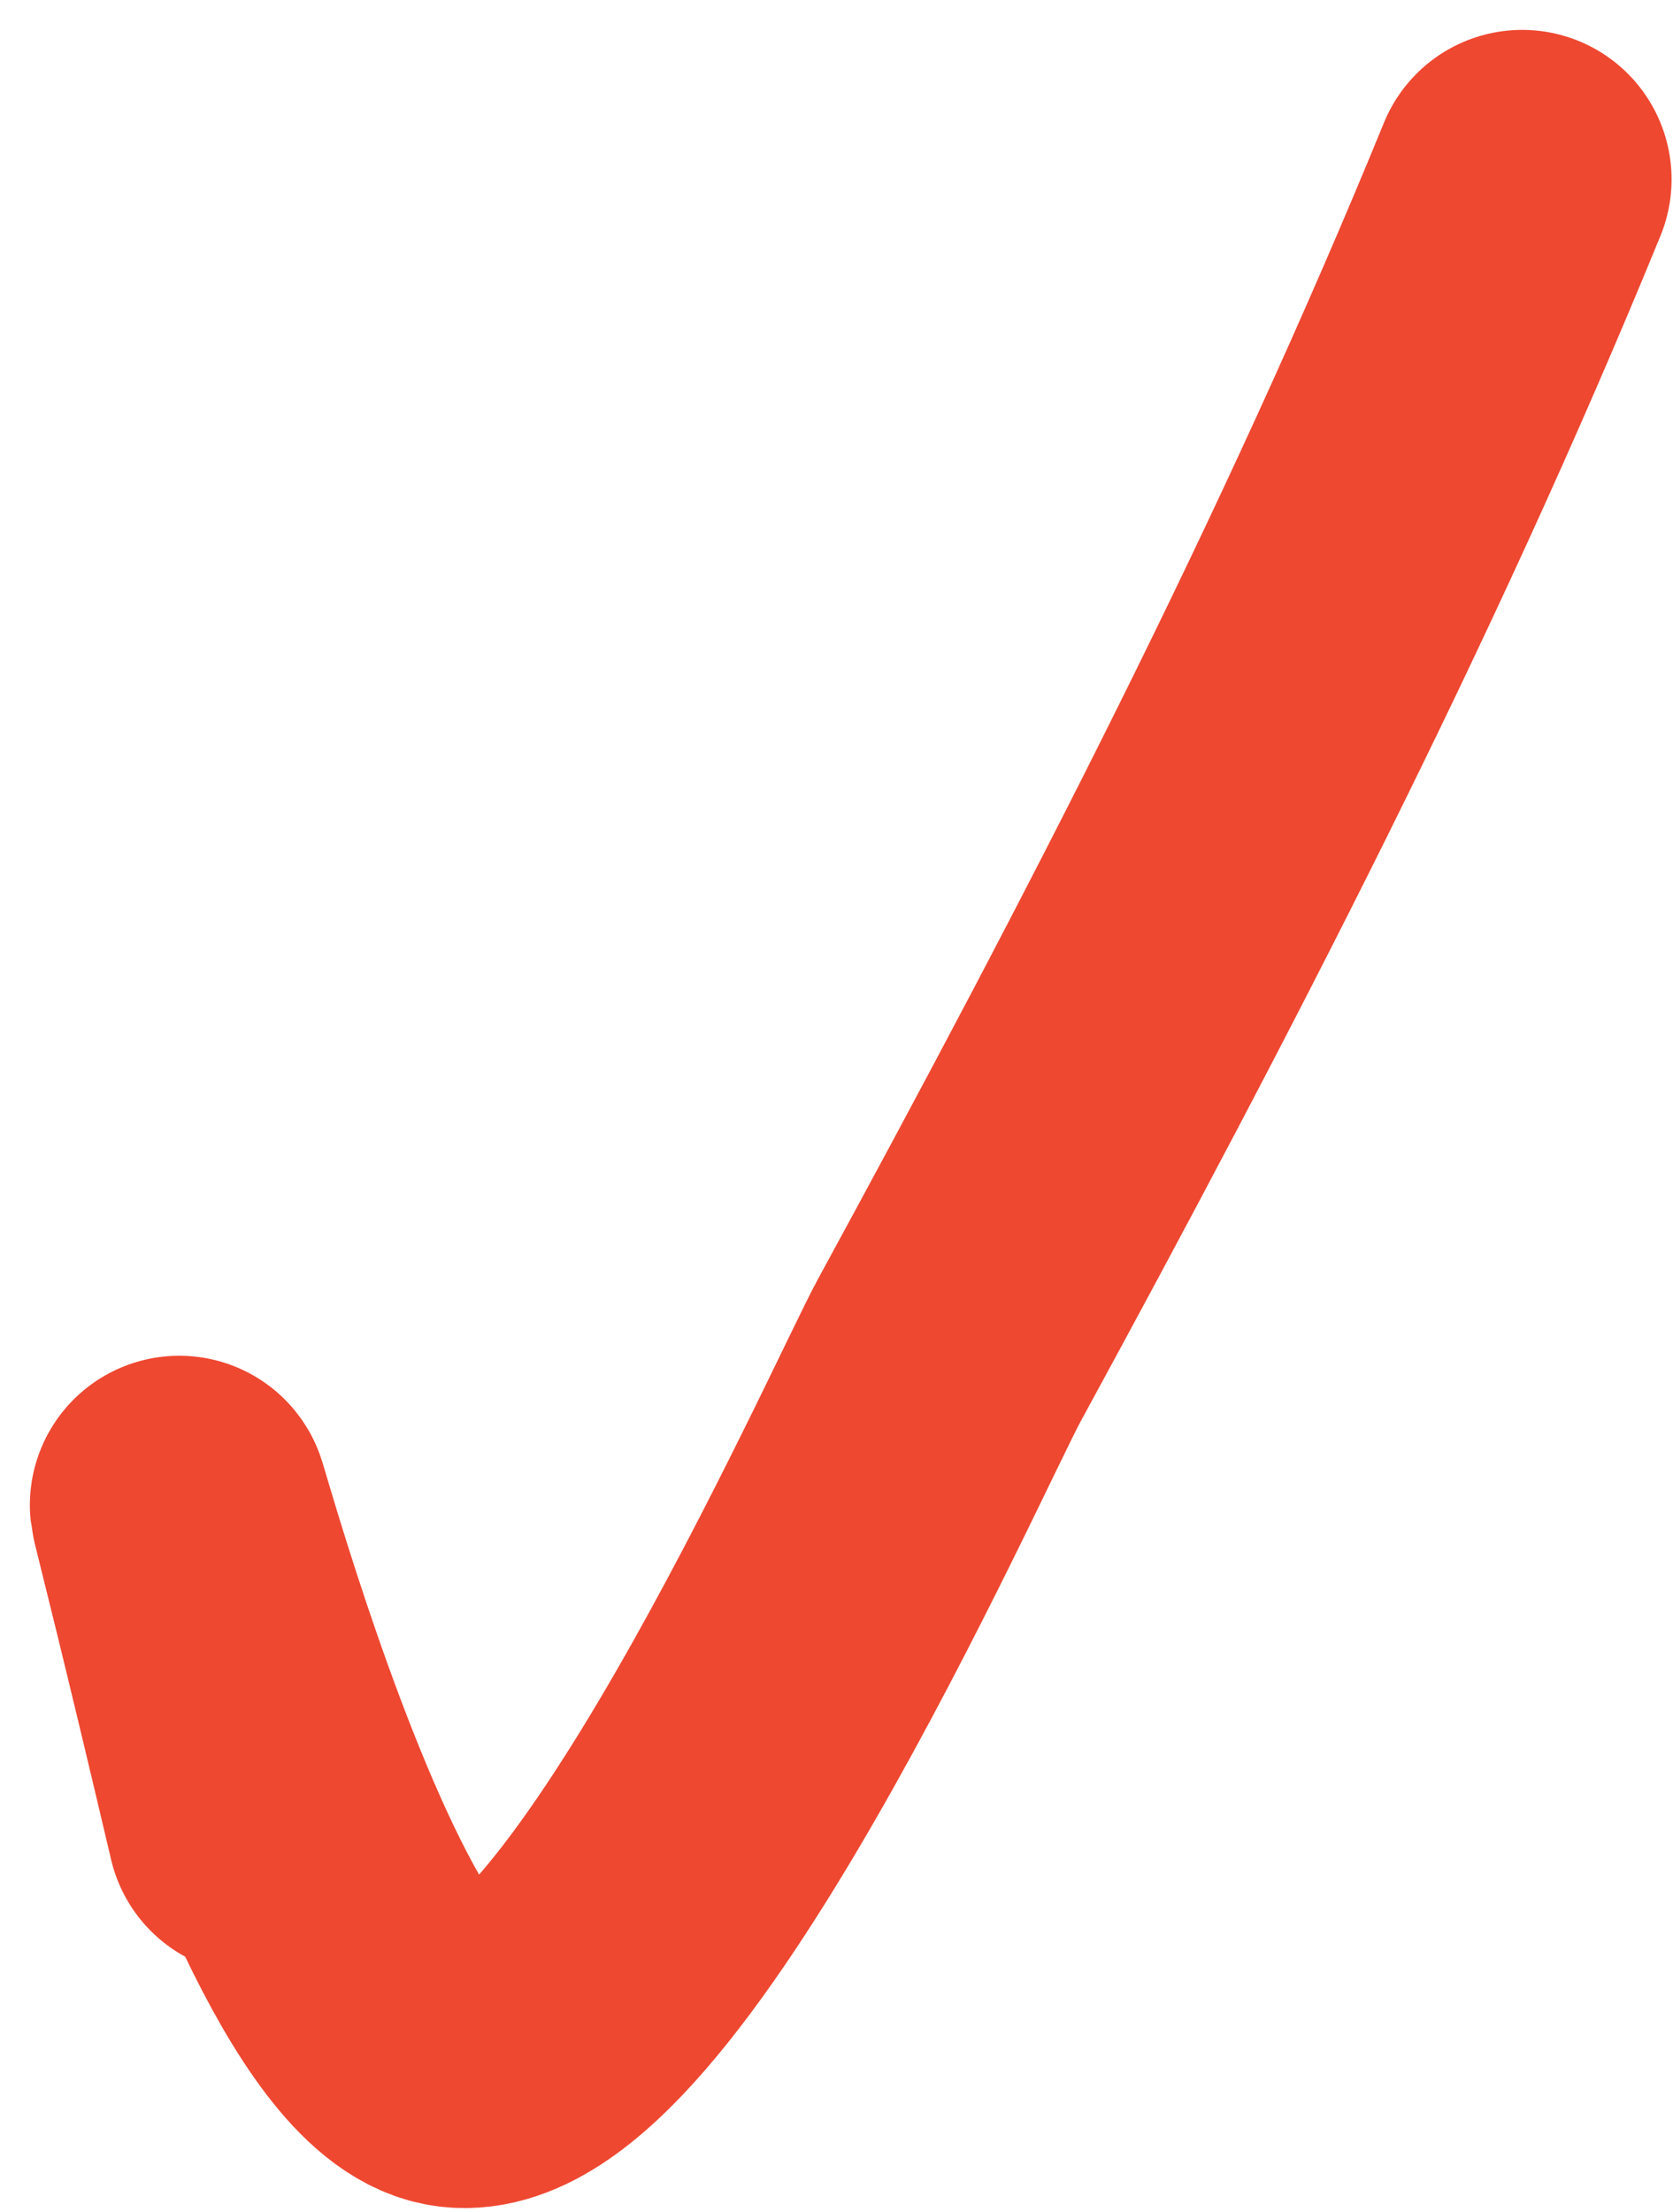
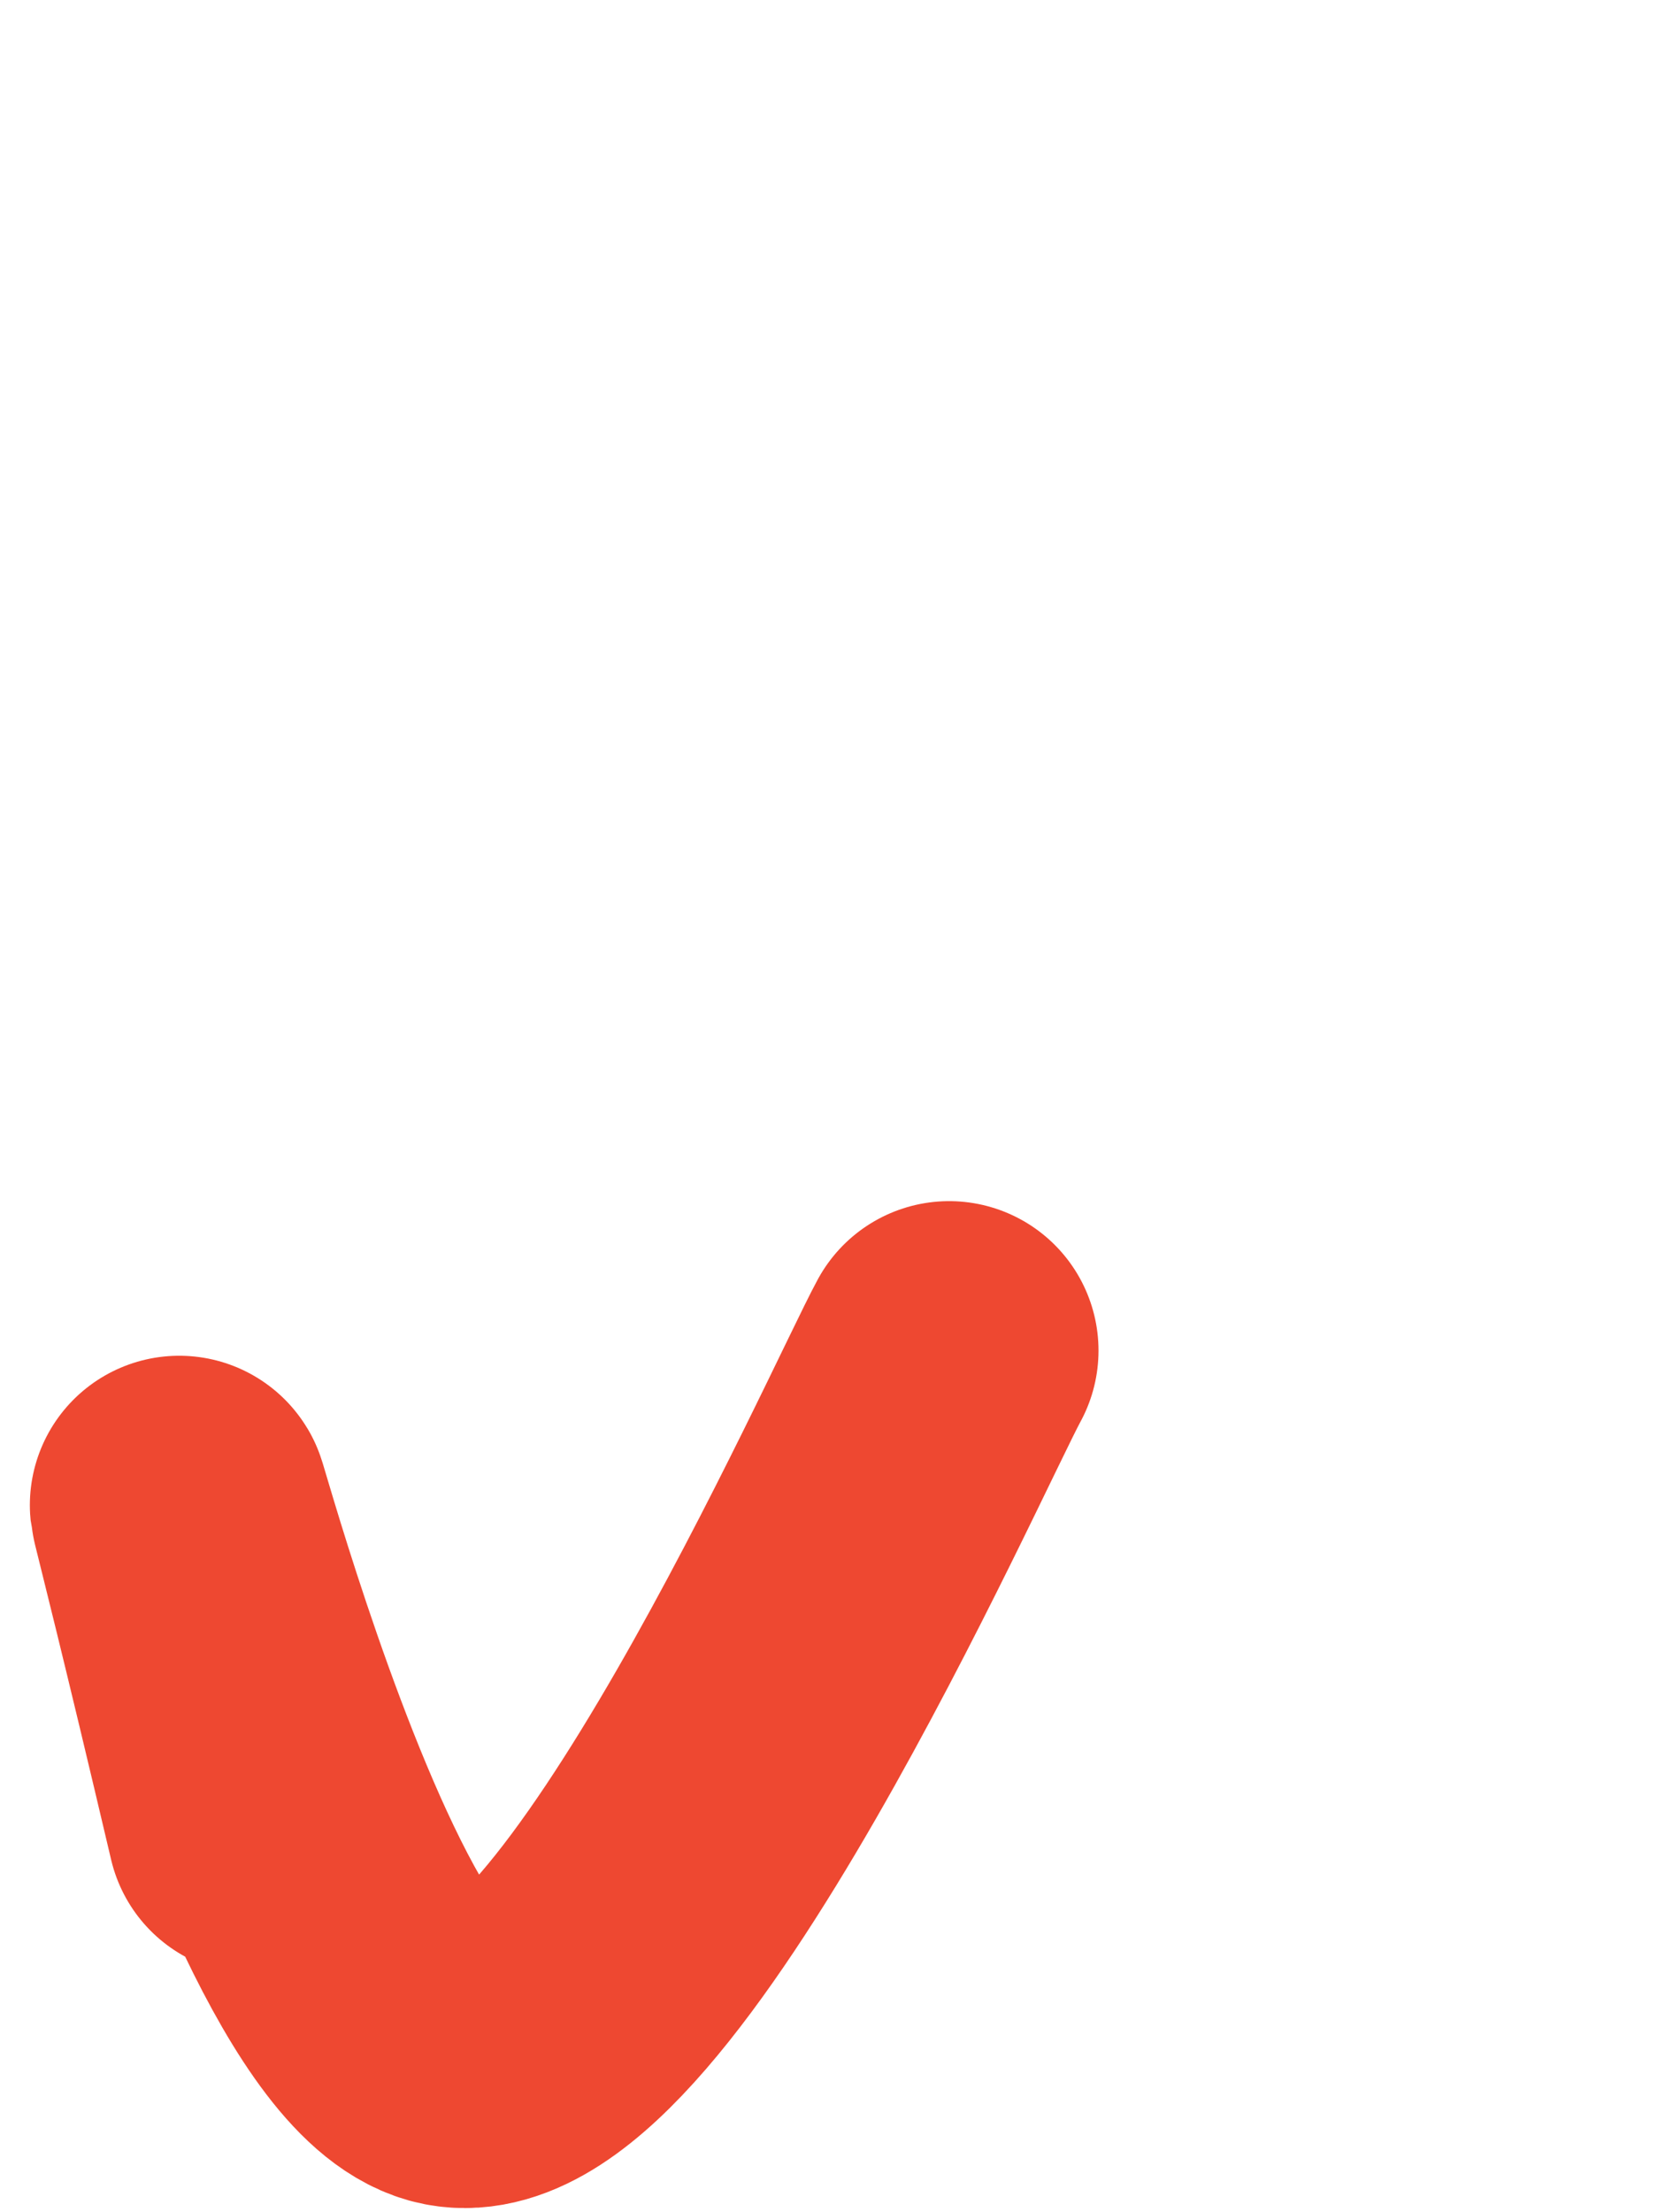
<svg xmlns="http://www.w3.org/2000/svg" width="28" height="37" viewBox="0 0 28 37" fill="none">
-   <path d="M4.293 30.537C1.051 16.759 4.566 33.836 7.588 34.421C10.293 34.944 15.175 23.898 15.885 22.594C19.38 16.179 22.713 9.753 25.476 3" stroke="#EE4831" stroke-width="5" stroke-linecap="round" />
+   <path d="M4.293 30.537C1.051 16.759 4.566 33.836 7.588 34.421C10.293 34.944 15.175 23.898 15.885 22.594" stroke="#EE4831" stroke-width="5" stroke-linecap="round" />
</svg>